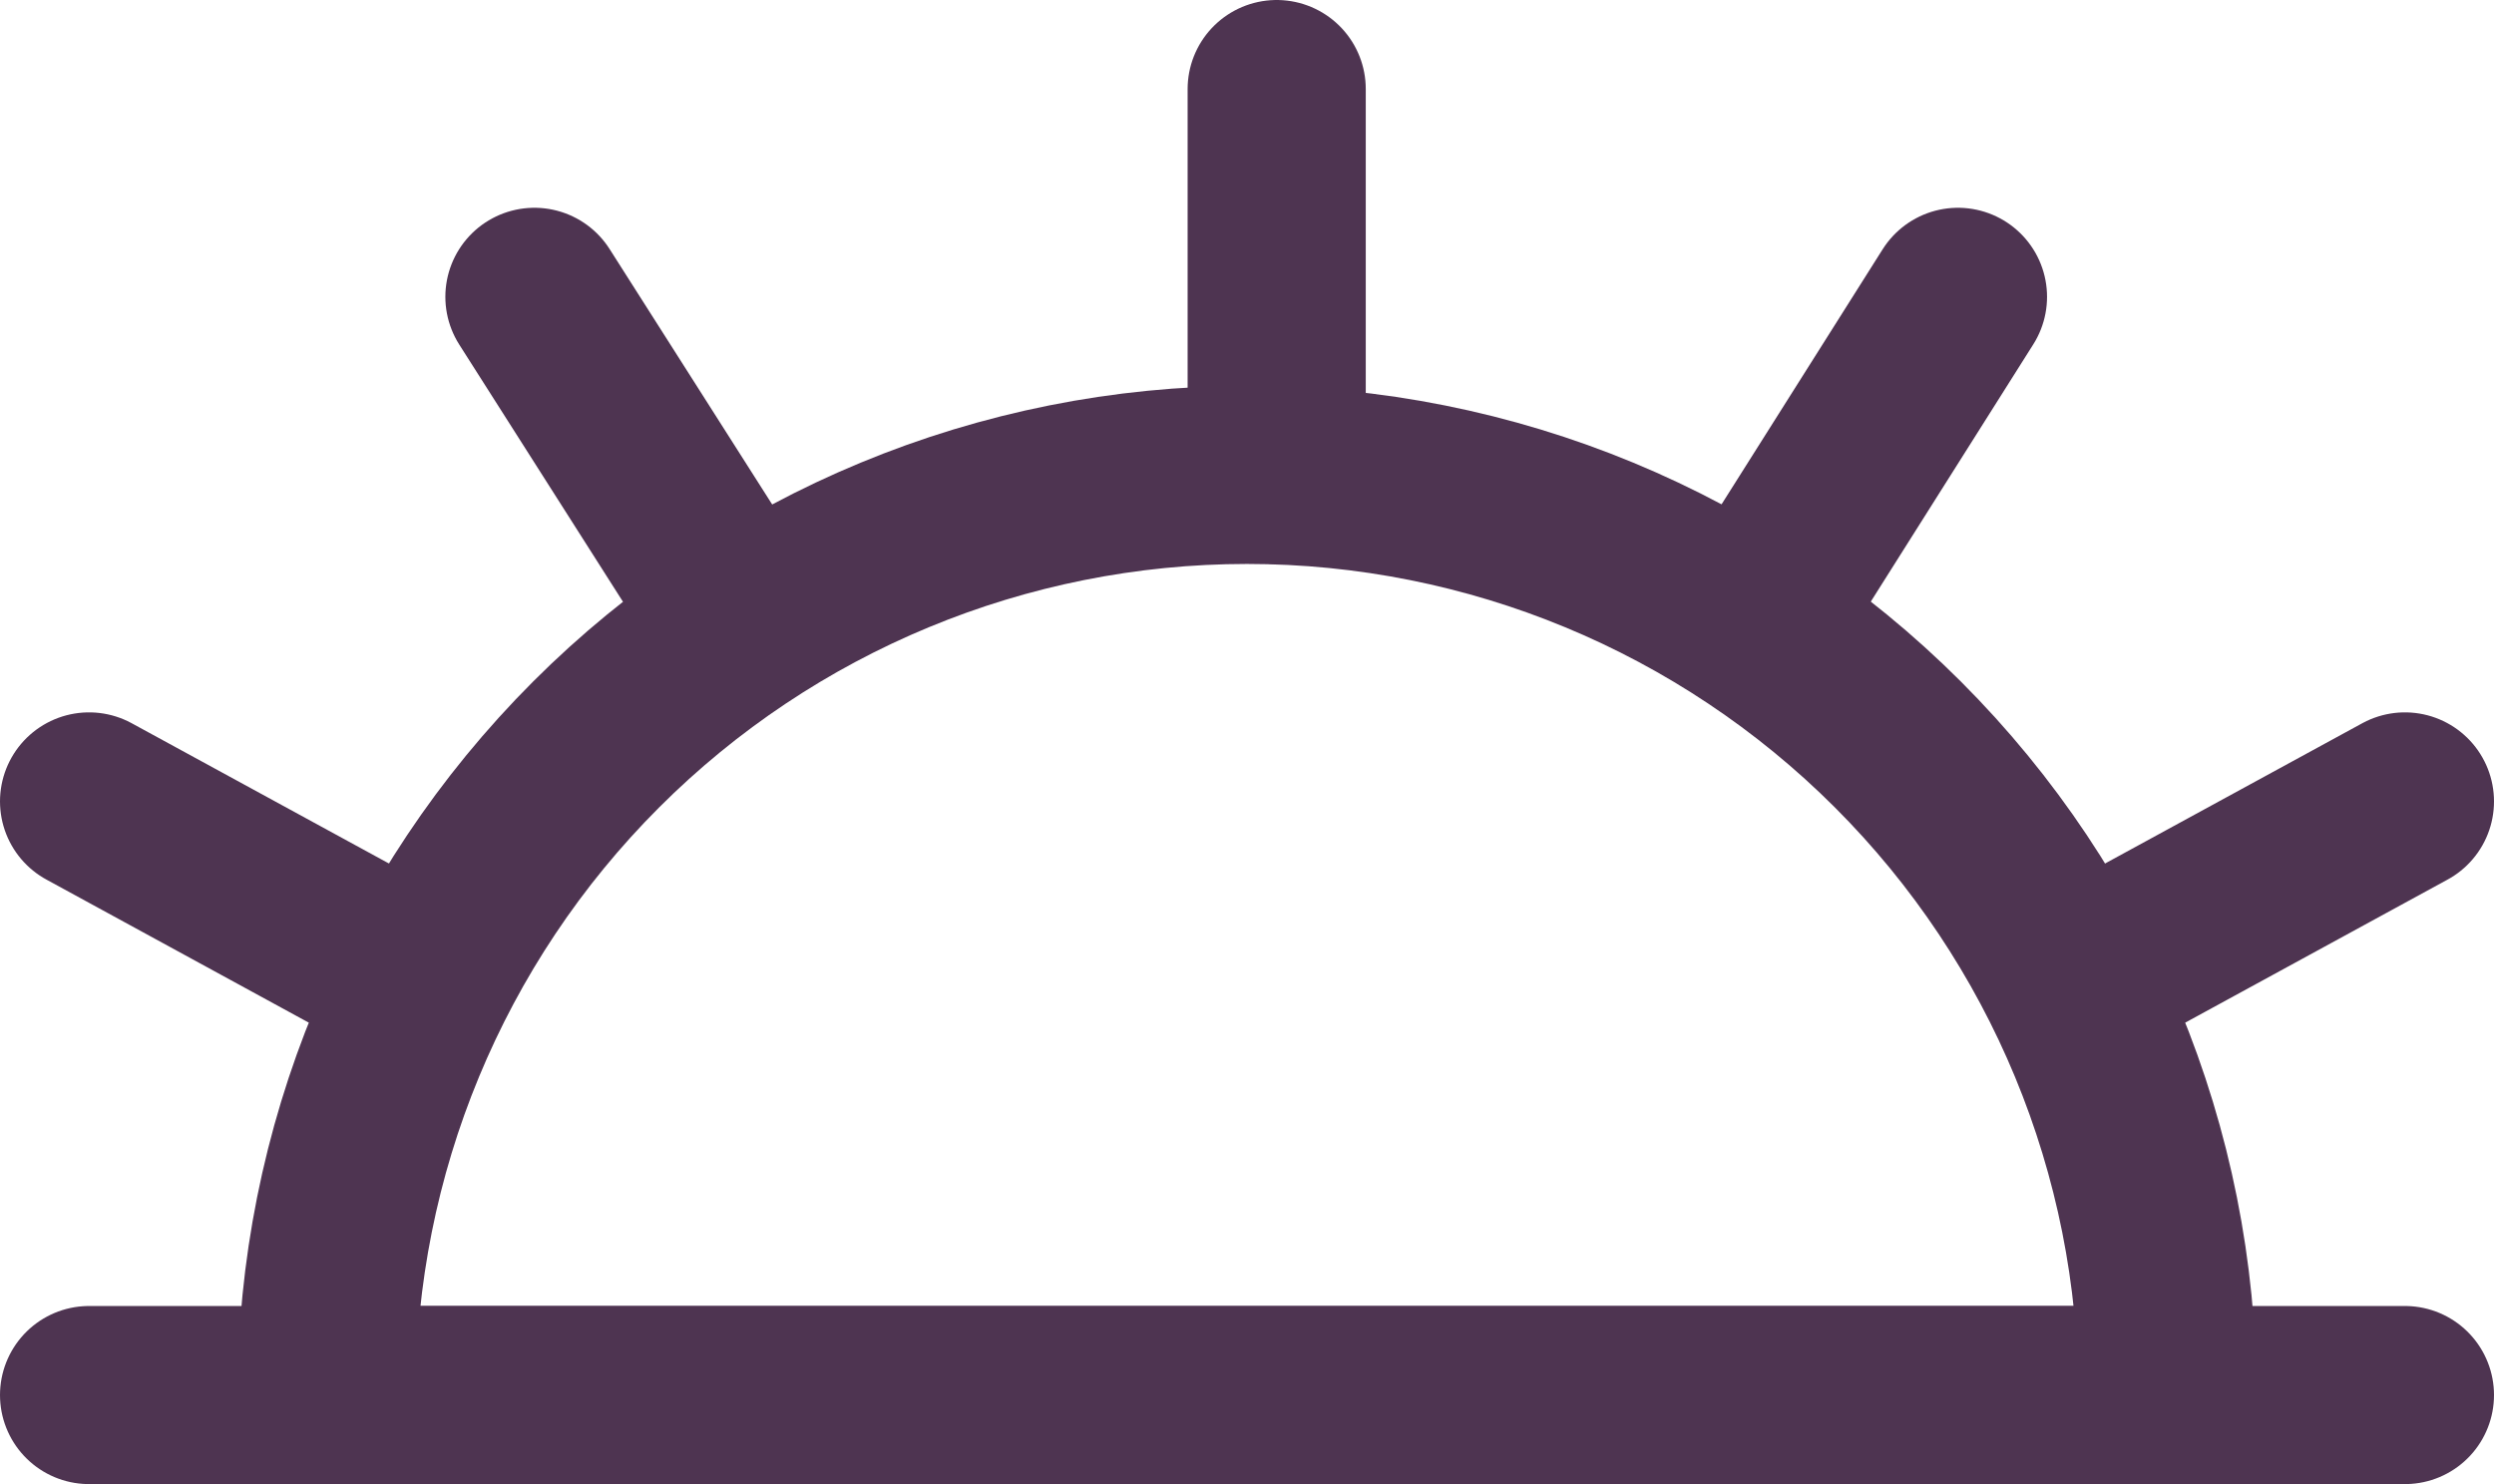
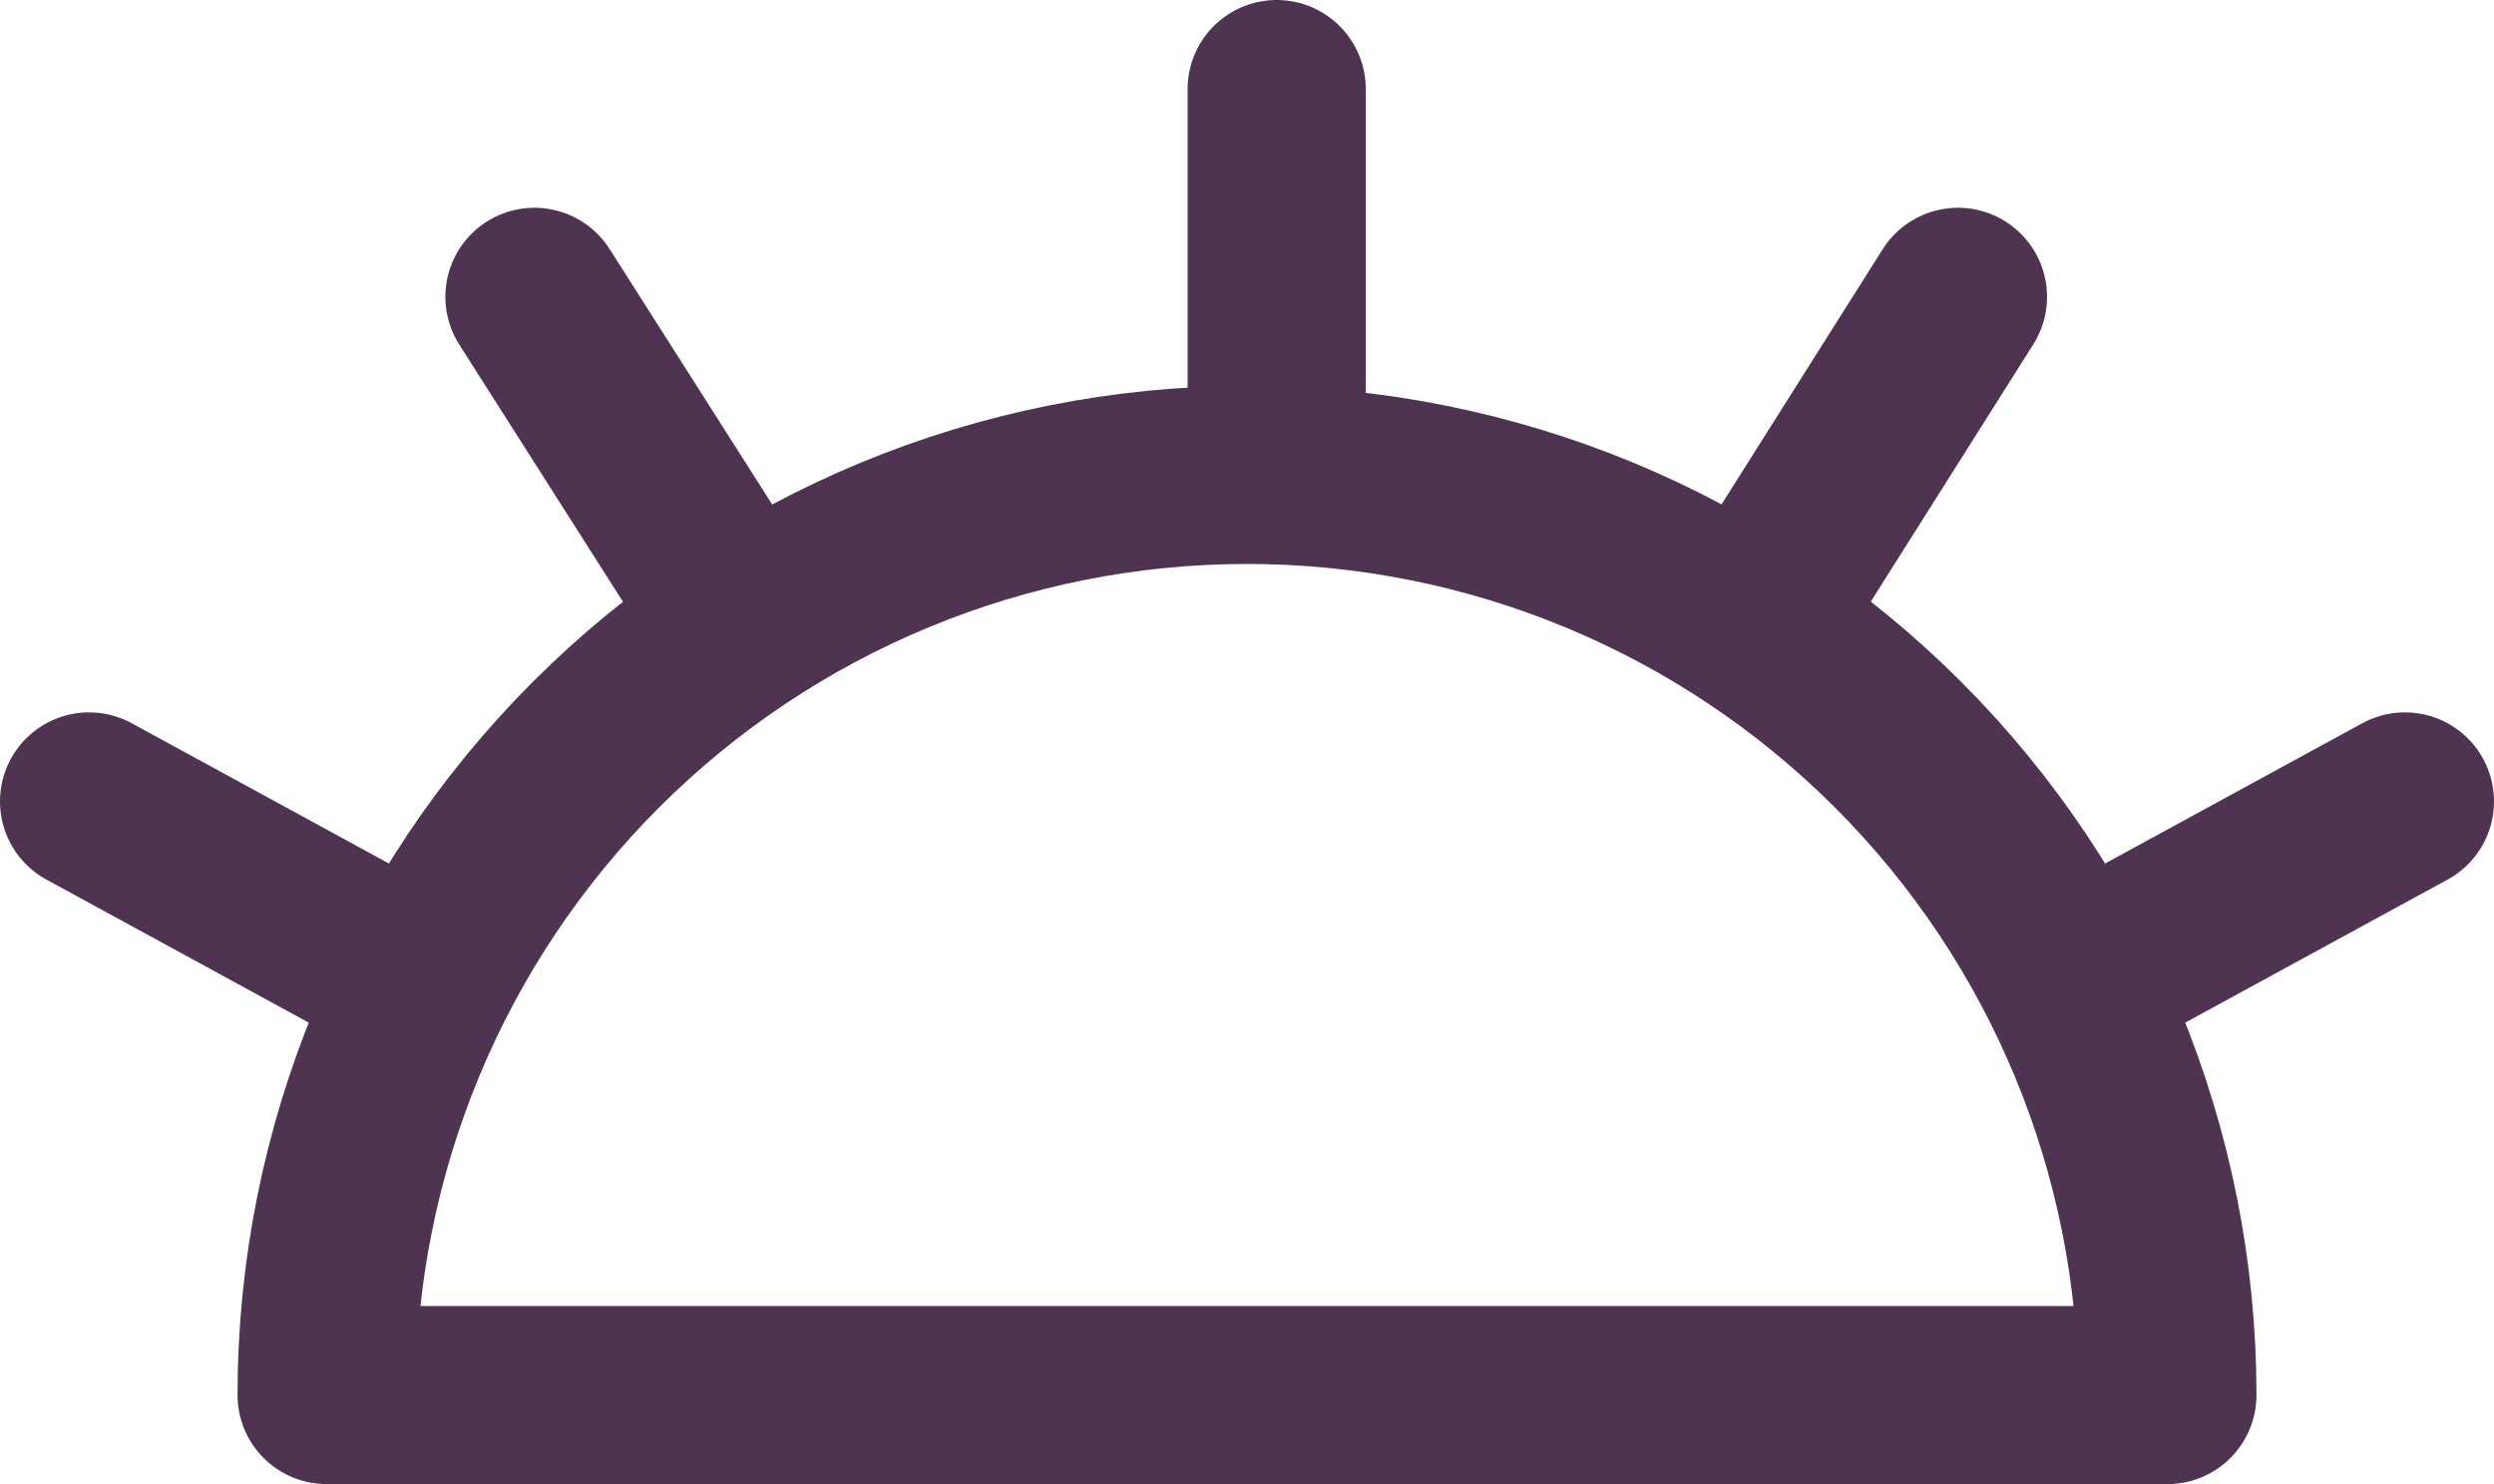
<svg xmlns="http://www.w3.org/2000/svg" width="84" height="50" viewBox="0 0 84 50" fill="none">
  <g clip-path="url(#clip0_603_4025)">
-     <path d="M3 47H81" stroke="#4E3451" stroke-width="6" stroke-linecap="round" stroke-linejoin="round" />
    <path d="M43 3L43 16" stroke="#4E3451" stroke-width="6" stroke-linecap="round" stroke-linejoin="round" />
    <path d="M65.946 10L59 21" stroke="#4E3451" stroke-width="6" stroke-linecap="round" stroke-linejoin="round" />
    <path d="M18 10L25 21" stroke="#4E3451" stroke-width="6" stroke-linecap="round" stroke-linejoin="round" />
    <path d="M81 27L70 33" stroke="#4E3451" stroke-width="6" stroke-linecap="round" stroke-linejoin="round" />
    <path d="M3 27L14 33" stroke="#4E3451" stroke-width="6" stroke-linecap="round" stroke-linejoin="round" />
    <path d="M73 47C73 38.778 69.734 30.893 63.92 25.08C58.107 19.266 50.222 16 42 16C33.778 16 25.893 19.266 20.08 25.08C14.266 30.893 11 38.778 11 47L42 47H73Z" stroke="#4E3451" stroke-width="6" stroke-linejoin="round" />
  </g>
  <defs>
    <clipPath id="clip0_603_4025">
      <rect width="84" height="50" fill="white" />
    </clipPath>
  </defs>
</svg>